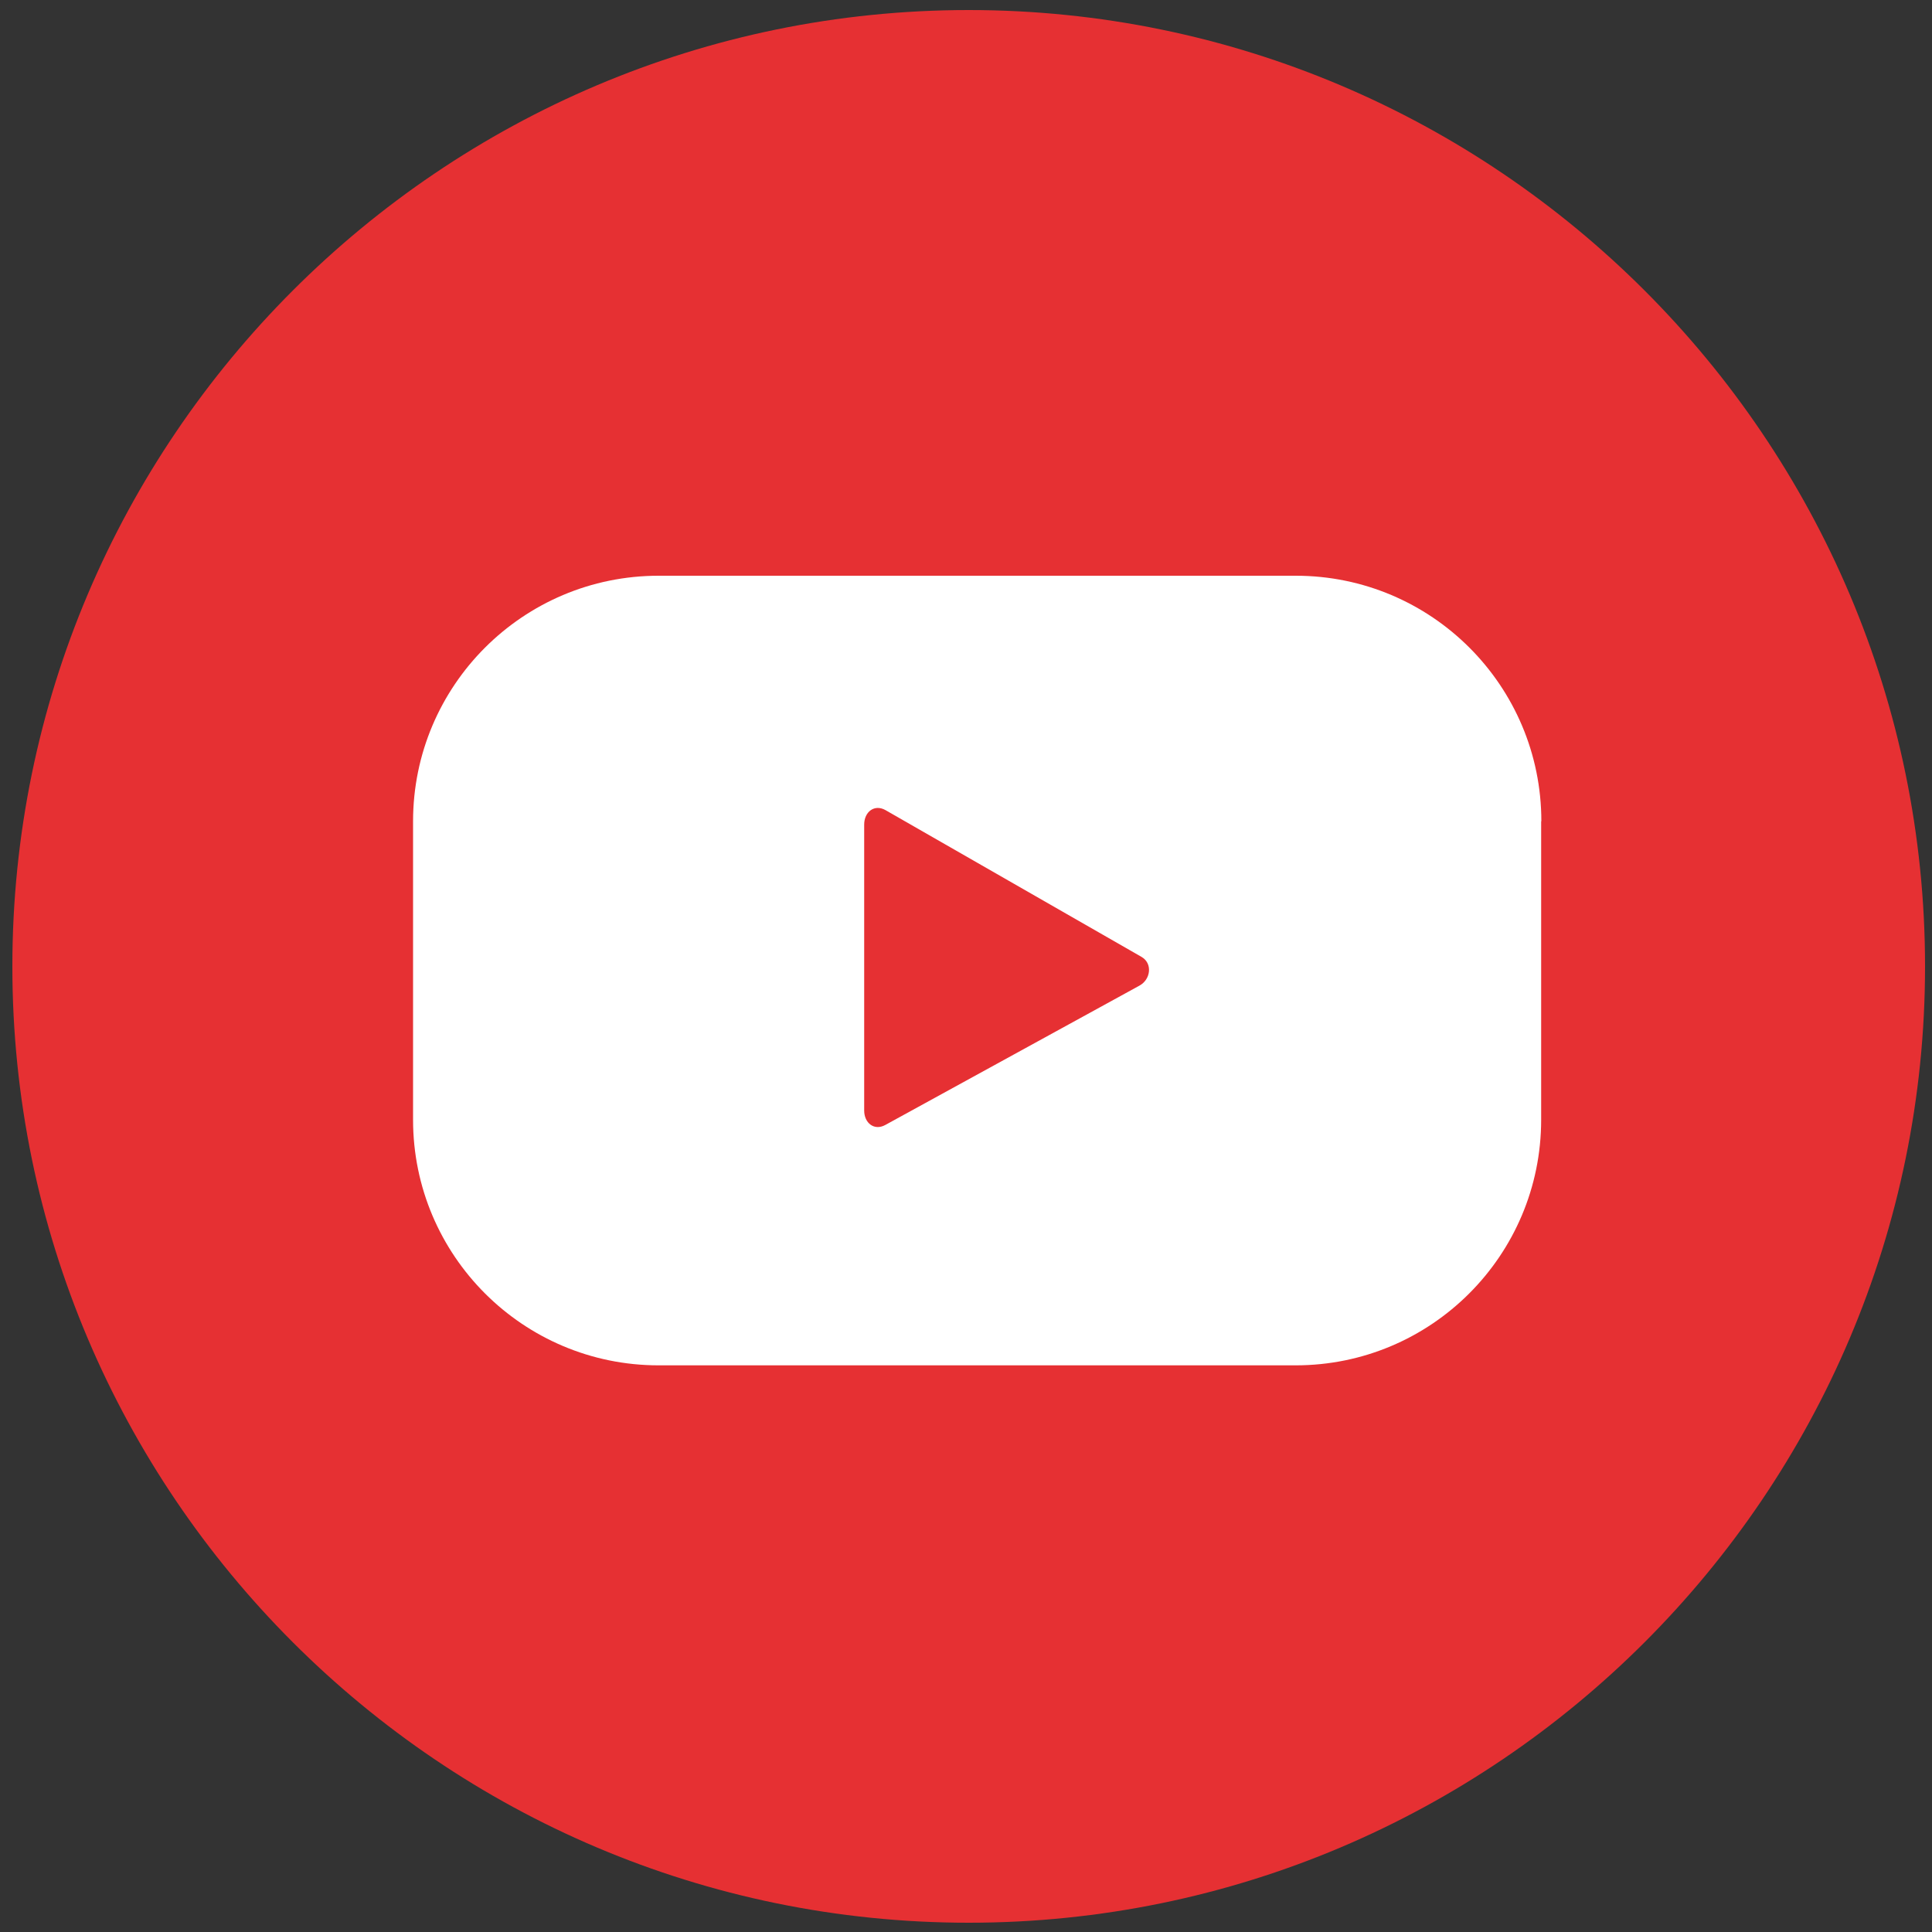
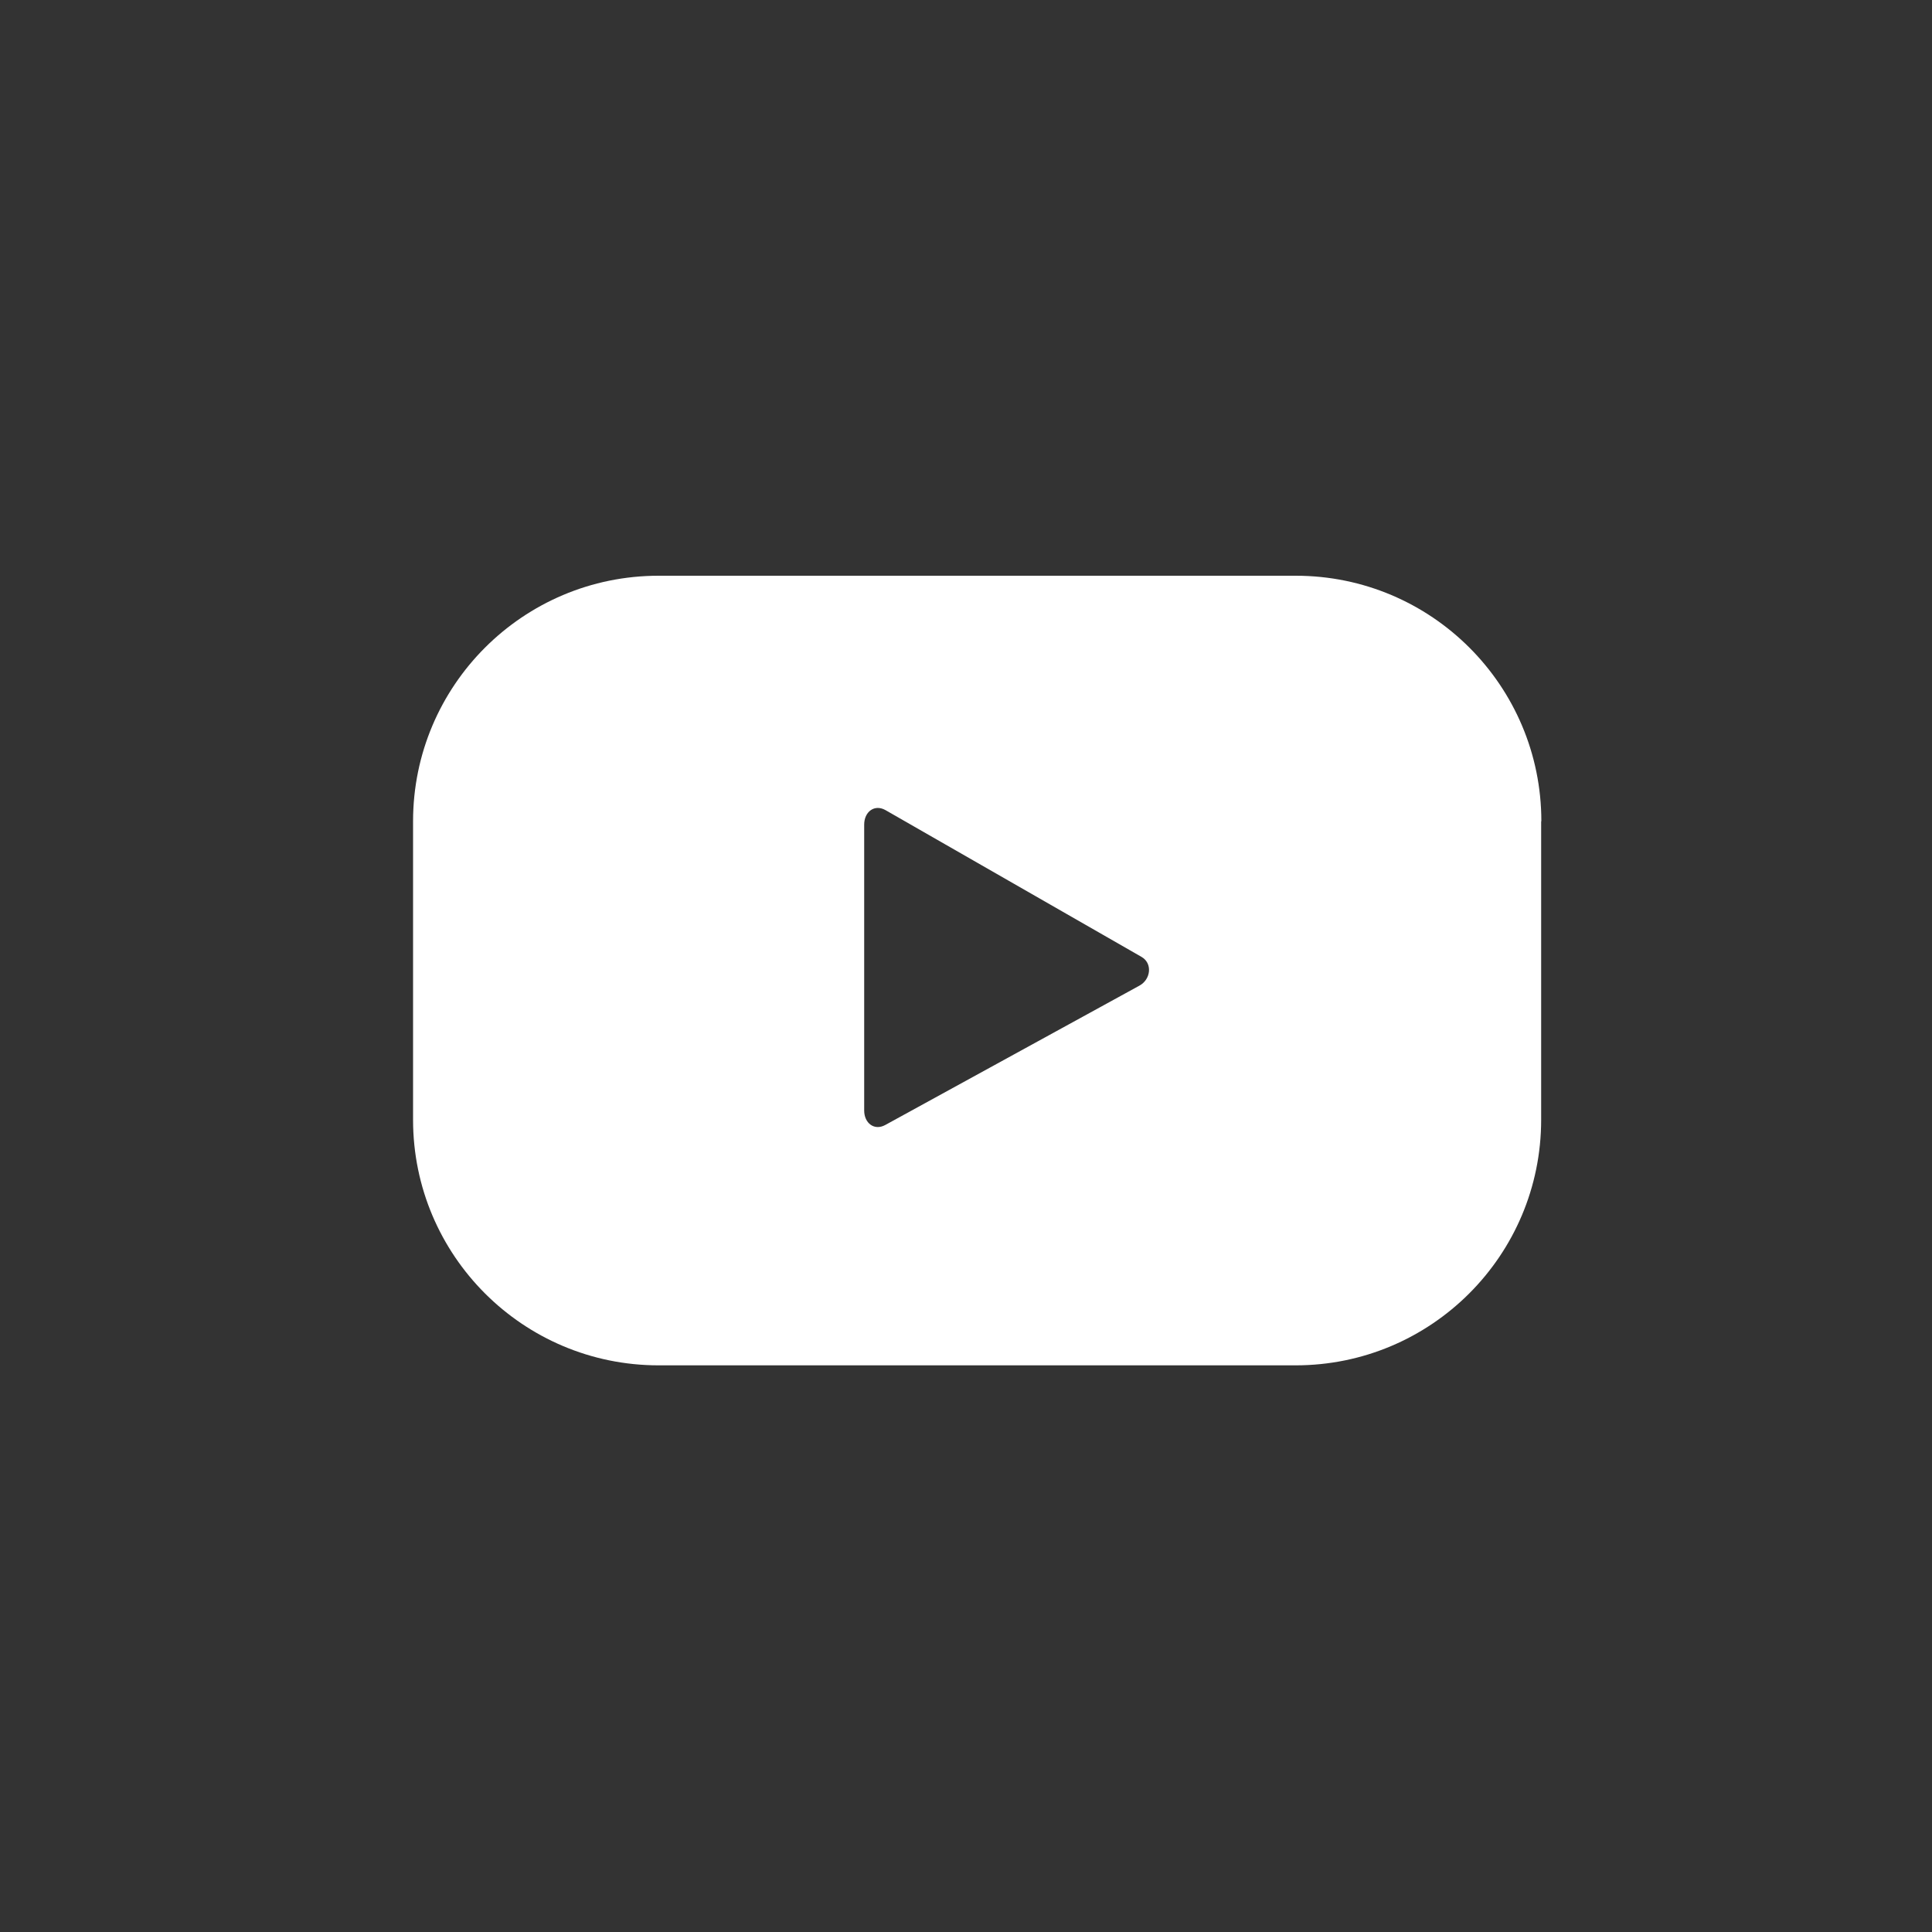
<svg xmlns="http://www.w3.org/2000/svg" version="1.1" id="Слой_1" x="0px" y="0px" viewBox="0 0 100 100" style="enable-background:new 0 0 100 100;" xml:space="preserve">
  <rect x="0" y="0" width="100" height="100" fill="#333333" stroke="none" />
  <style type="text/css">
	.st0{fill:#E63033;}
	.st1{fill:#FFFFFF;}
</style>
  <g>
    <g>
-       <path class="st0" d="M50.14,99.52c-27.29,0-49.5-22.21-49.5-49.5c0-27.29,22.21-49.5,49.5-49.5c27.29,0,49.5,22.21,49.5,49.5    C99.64,77.31,77.43,99.52,50.14,99.52z" />
-     </g>
+       </g>
    <g>
      <g>
        <path class="st1" d="M79.78,42.51c0-7.02-5.69-12.71-12.71-12.71H34.09c-7.02,0-12.71,5.69-12.71,12.71v15.45     c0,7.02,5.69,12.71,12.71,12.71h32.97c7.02,0,12.71-5.69,12.71-12.71V42.51z M58.97,51.02l-13.15,7.21     c-0.57,0.31-1.09-0.1-1.09-0.75v-14.8c0-0.66,0.53-1.07,1.1-0.75l13.24,7.59C59.67,49.85,59.57,50.7,58.97,51.02z" />
      </g>
    </g>
  </g>
</svg>